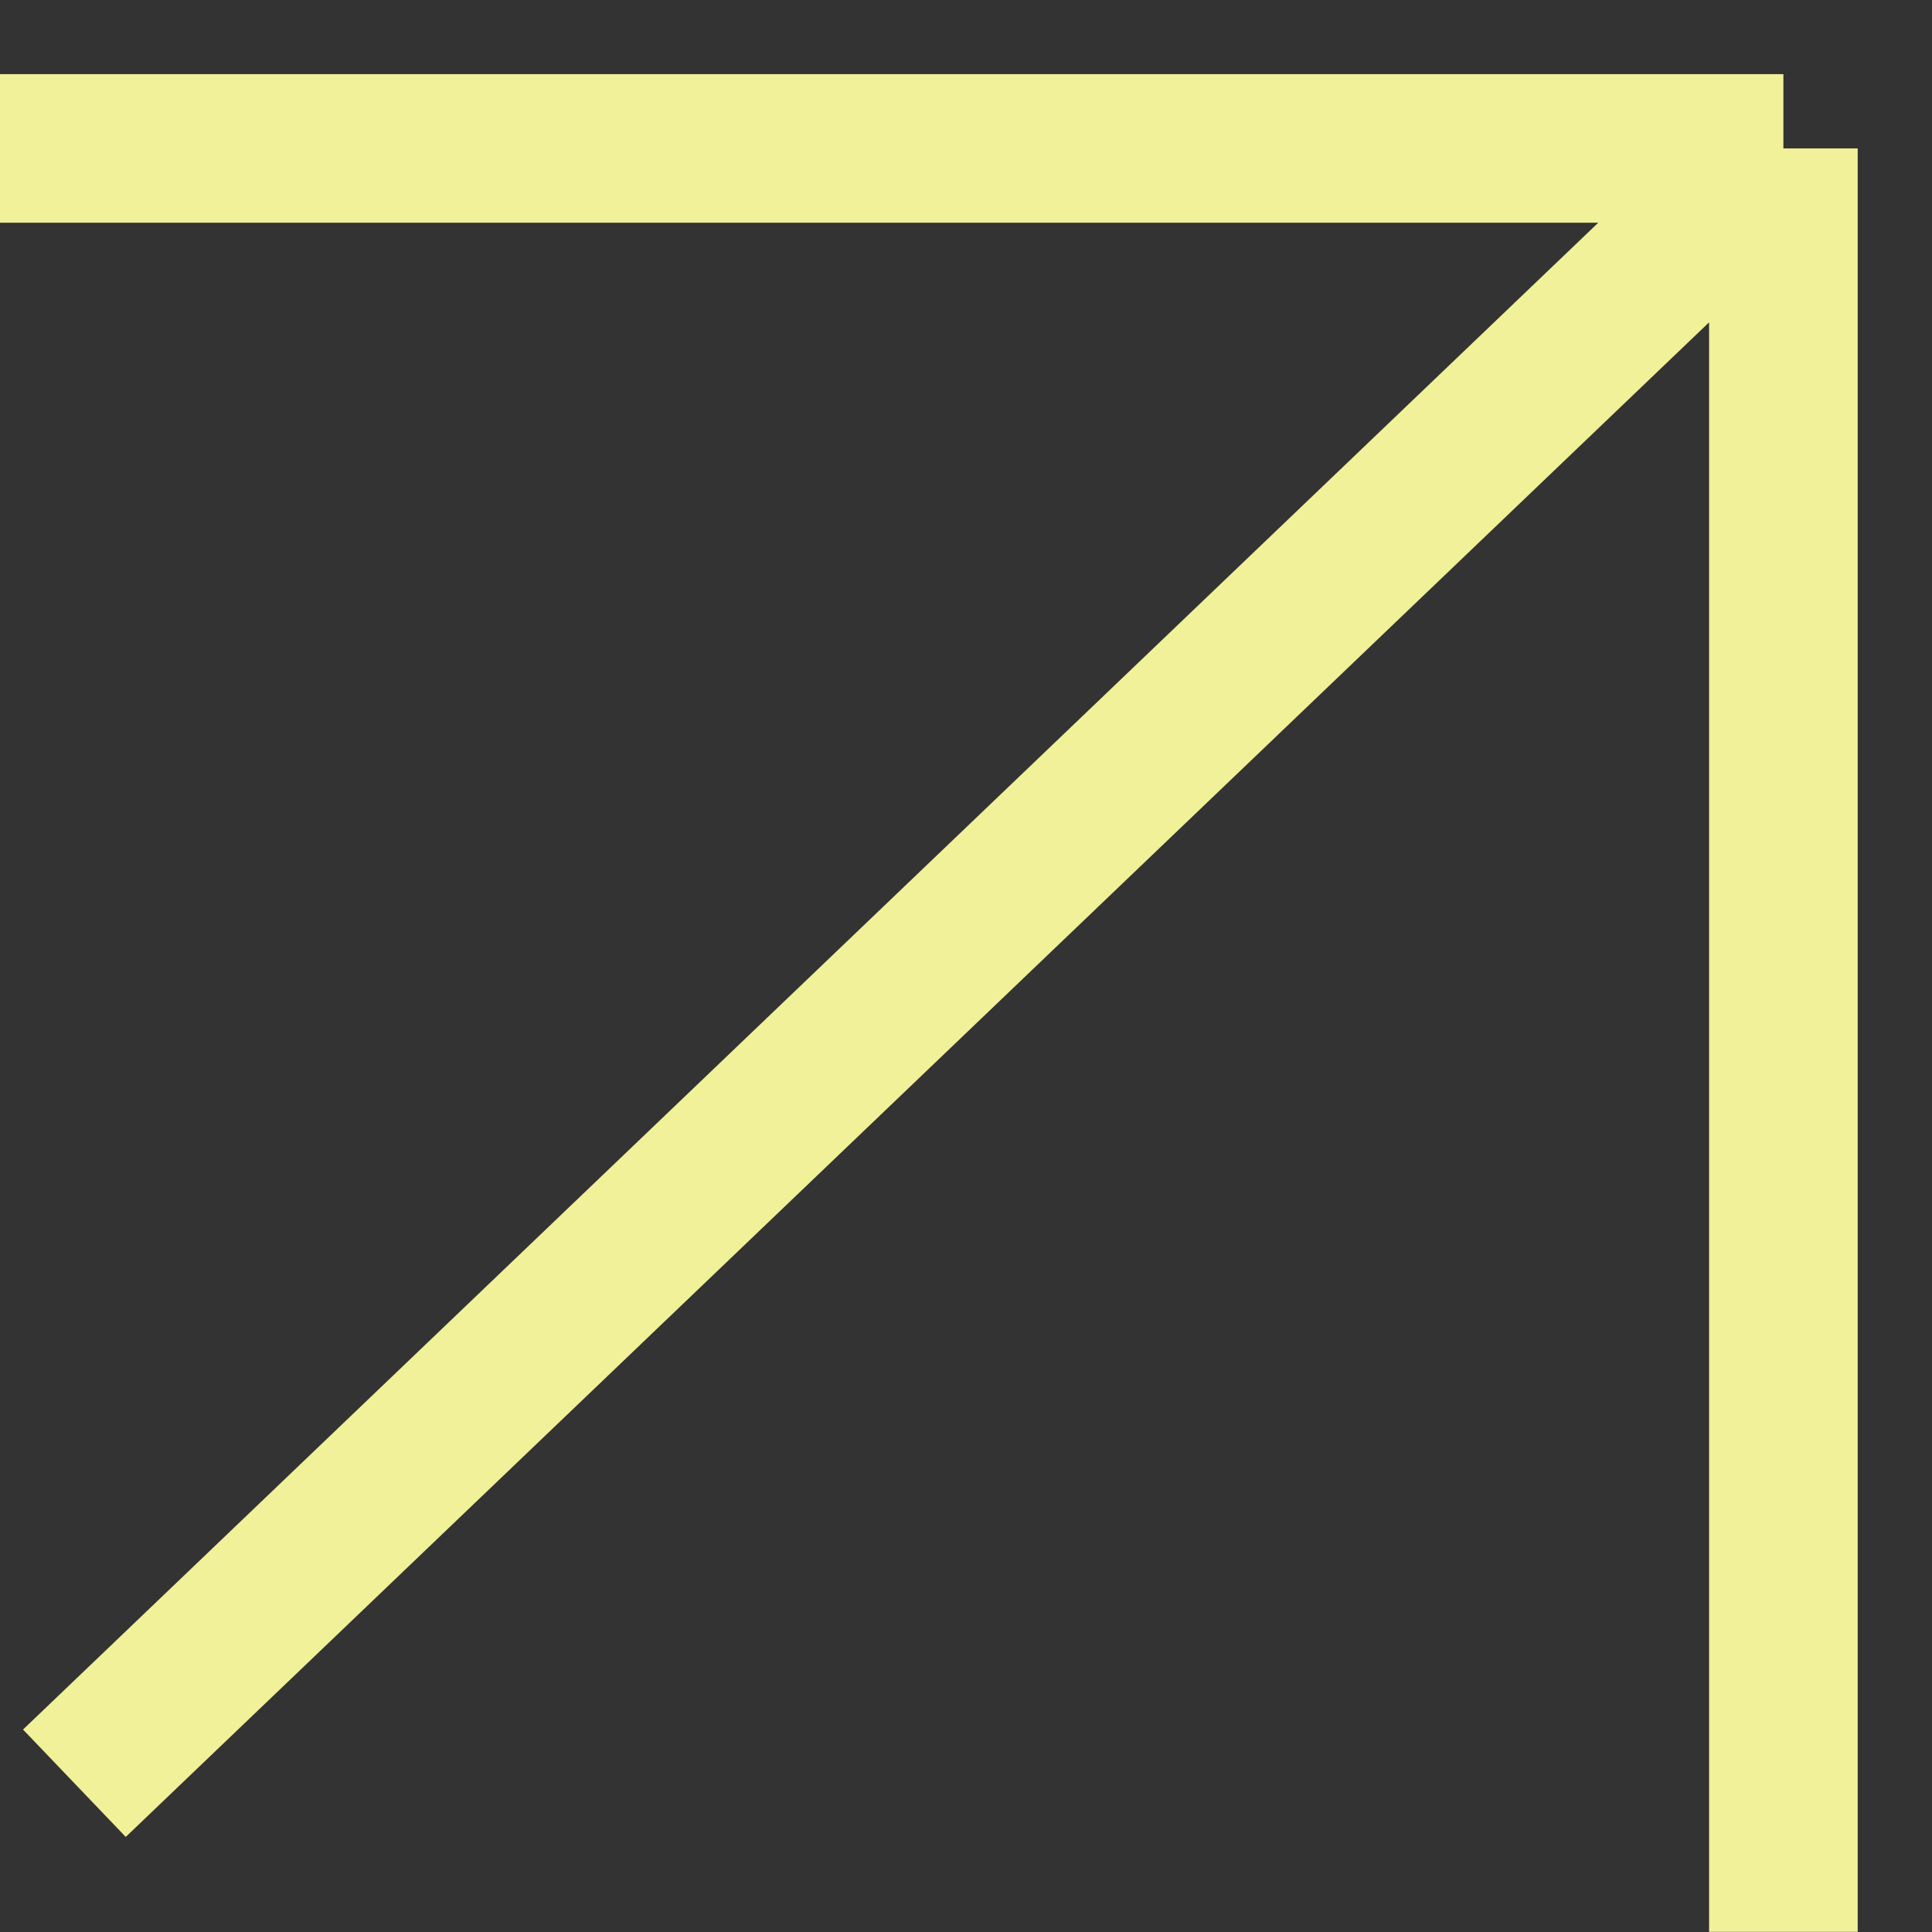
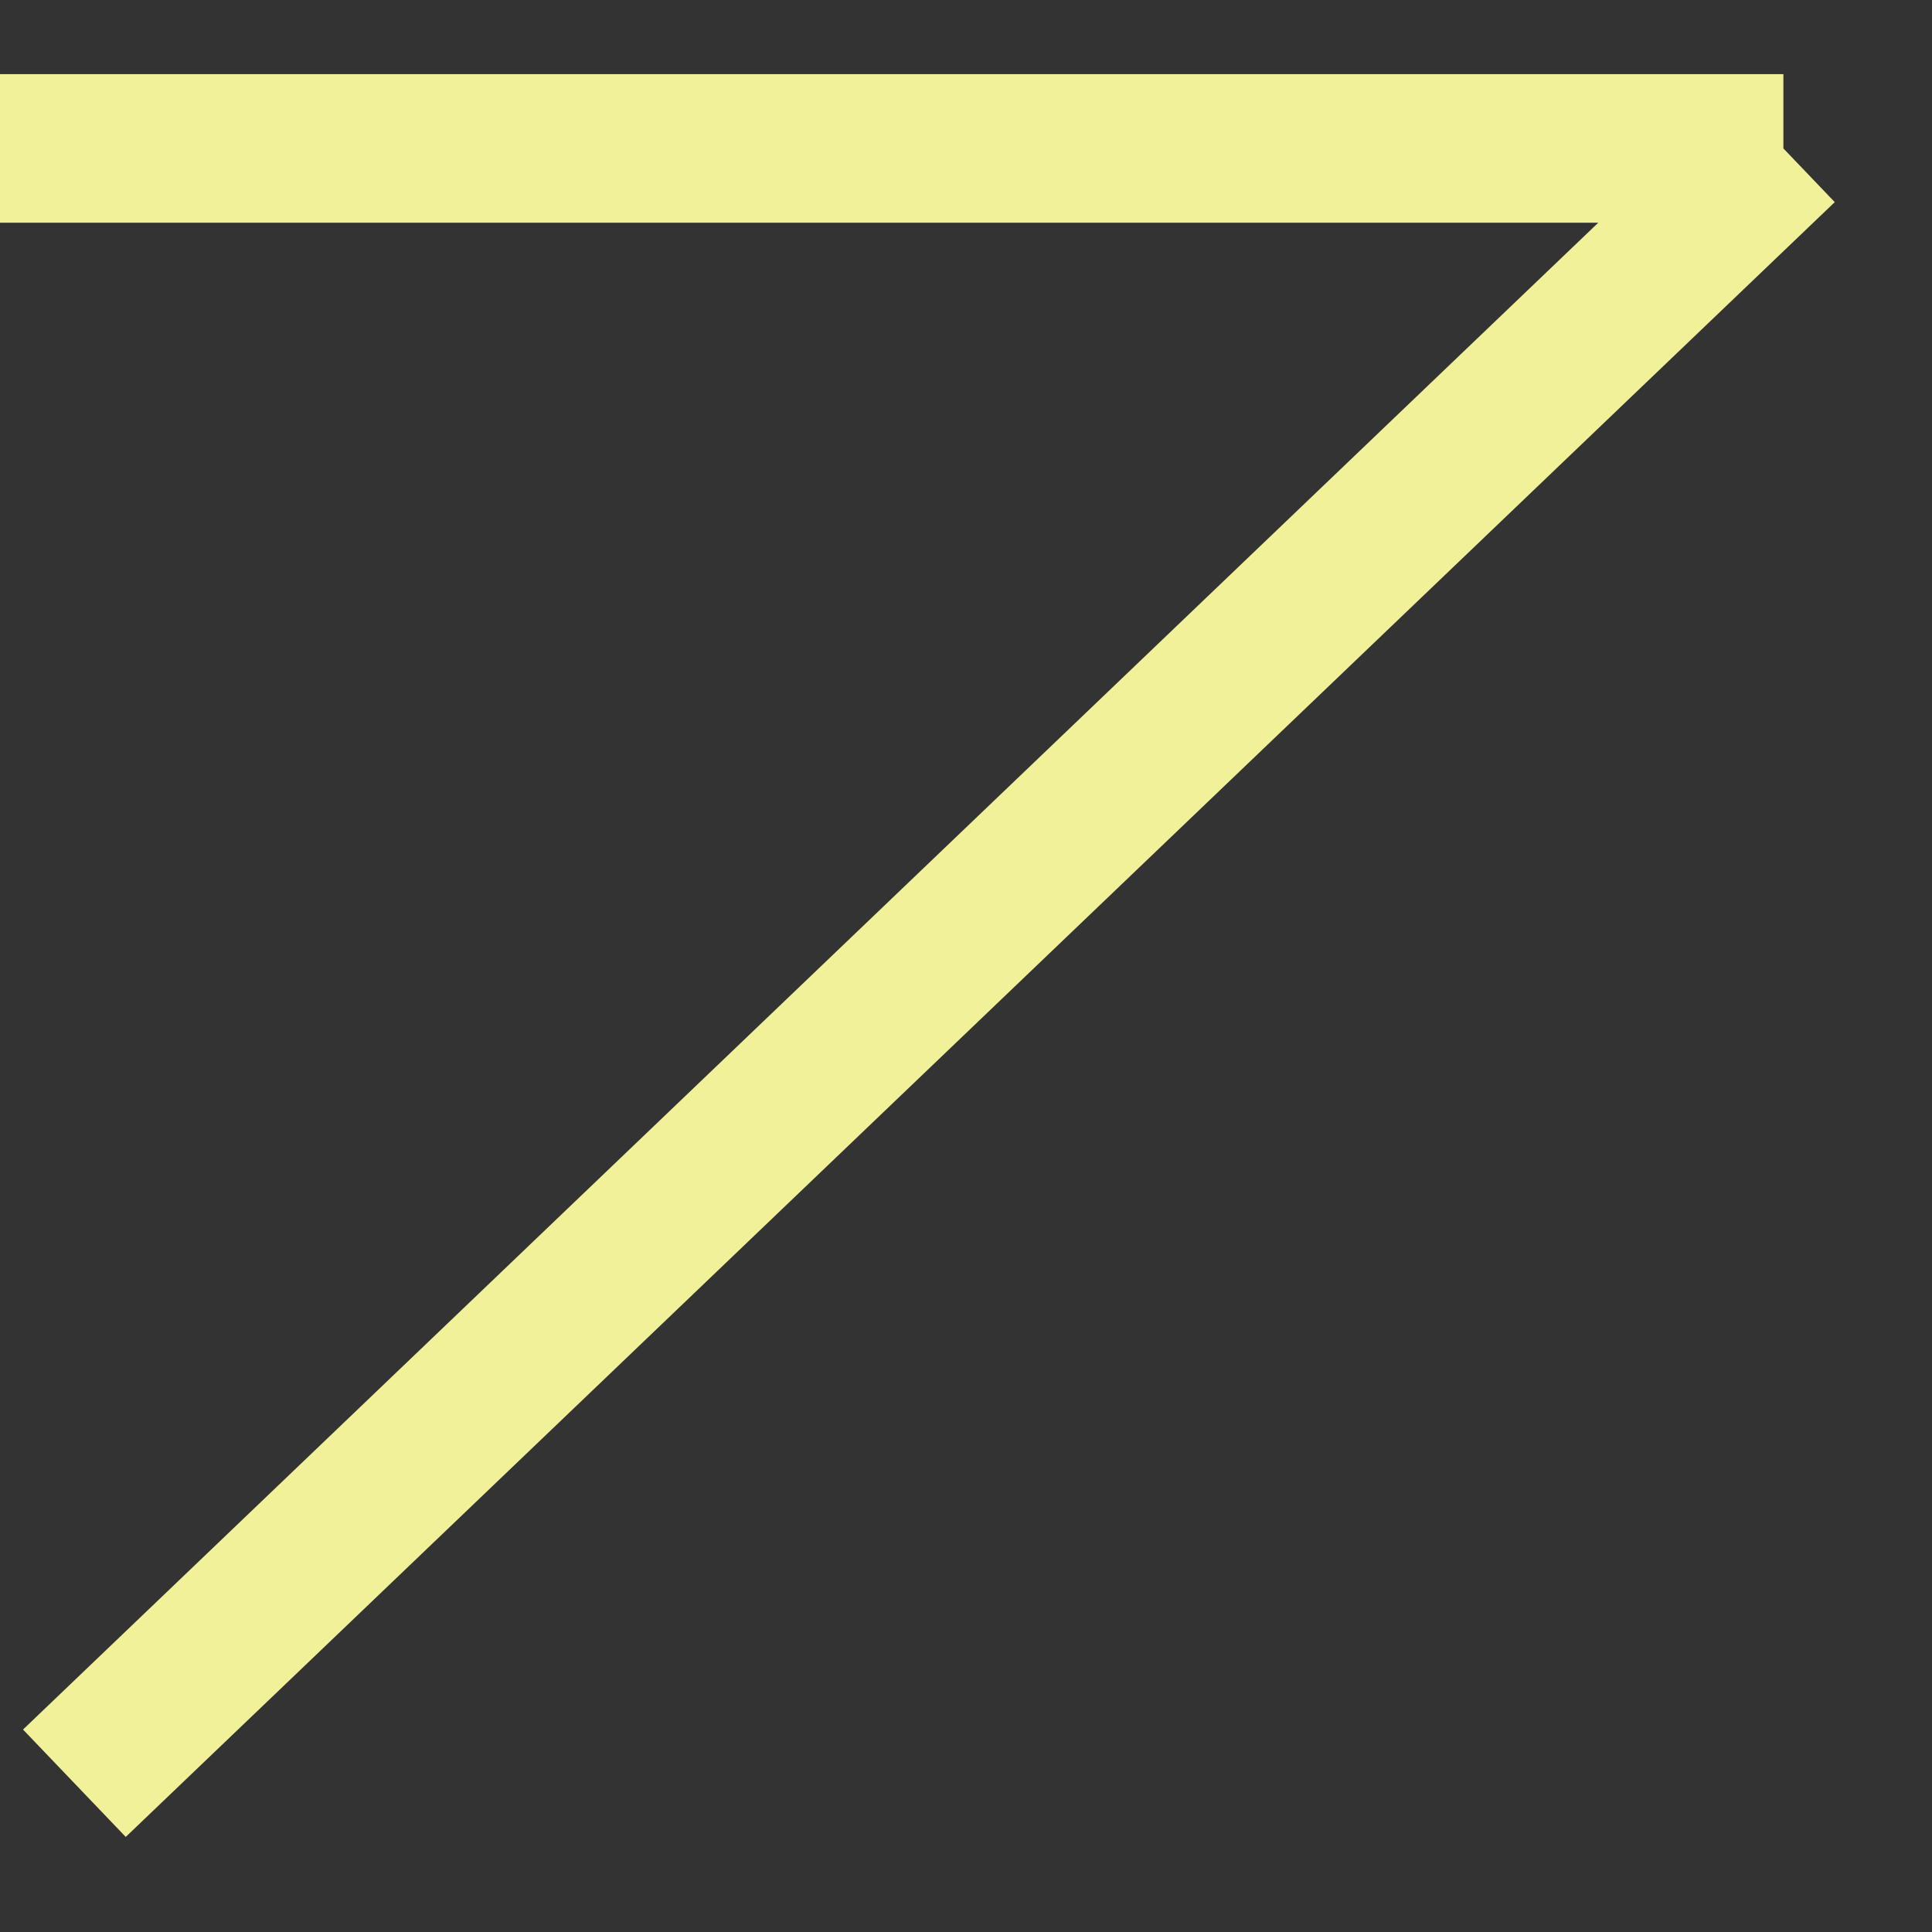
<svg xmlns="http://www.w3.org/2000/svg" width="12" height="12" viewBox="0 0 12 12" fill="none">
  <rect x="0" y="0" width="12" height="12" fill="#333333" stroke="none" />
  <g id="Frame">
-     <path id="Vector" d="M0 0.922H11.077M11.077 0.922V11.999M11.077 0.922L0.462 11.076" stroke="#F0F198" stroke-width="0.923" />
+     <path id="Vector" d="M0 0.922H11.077M11.077 0.922M11.077 0.922L0.462 11.076" stroke="#F0F198" stroke-width="0.923" />
  </g>
</svg>